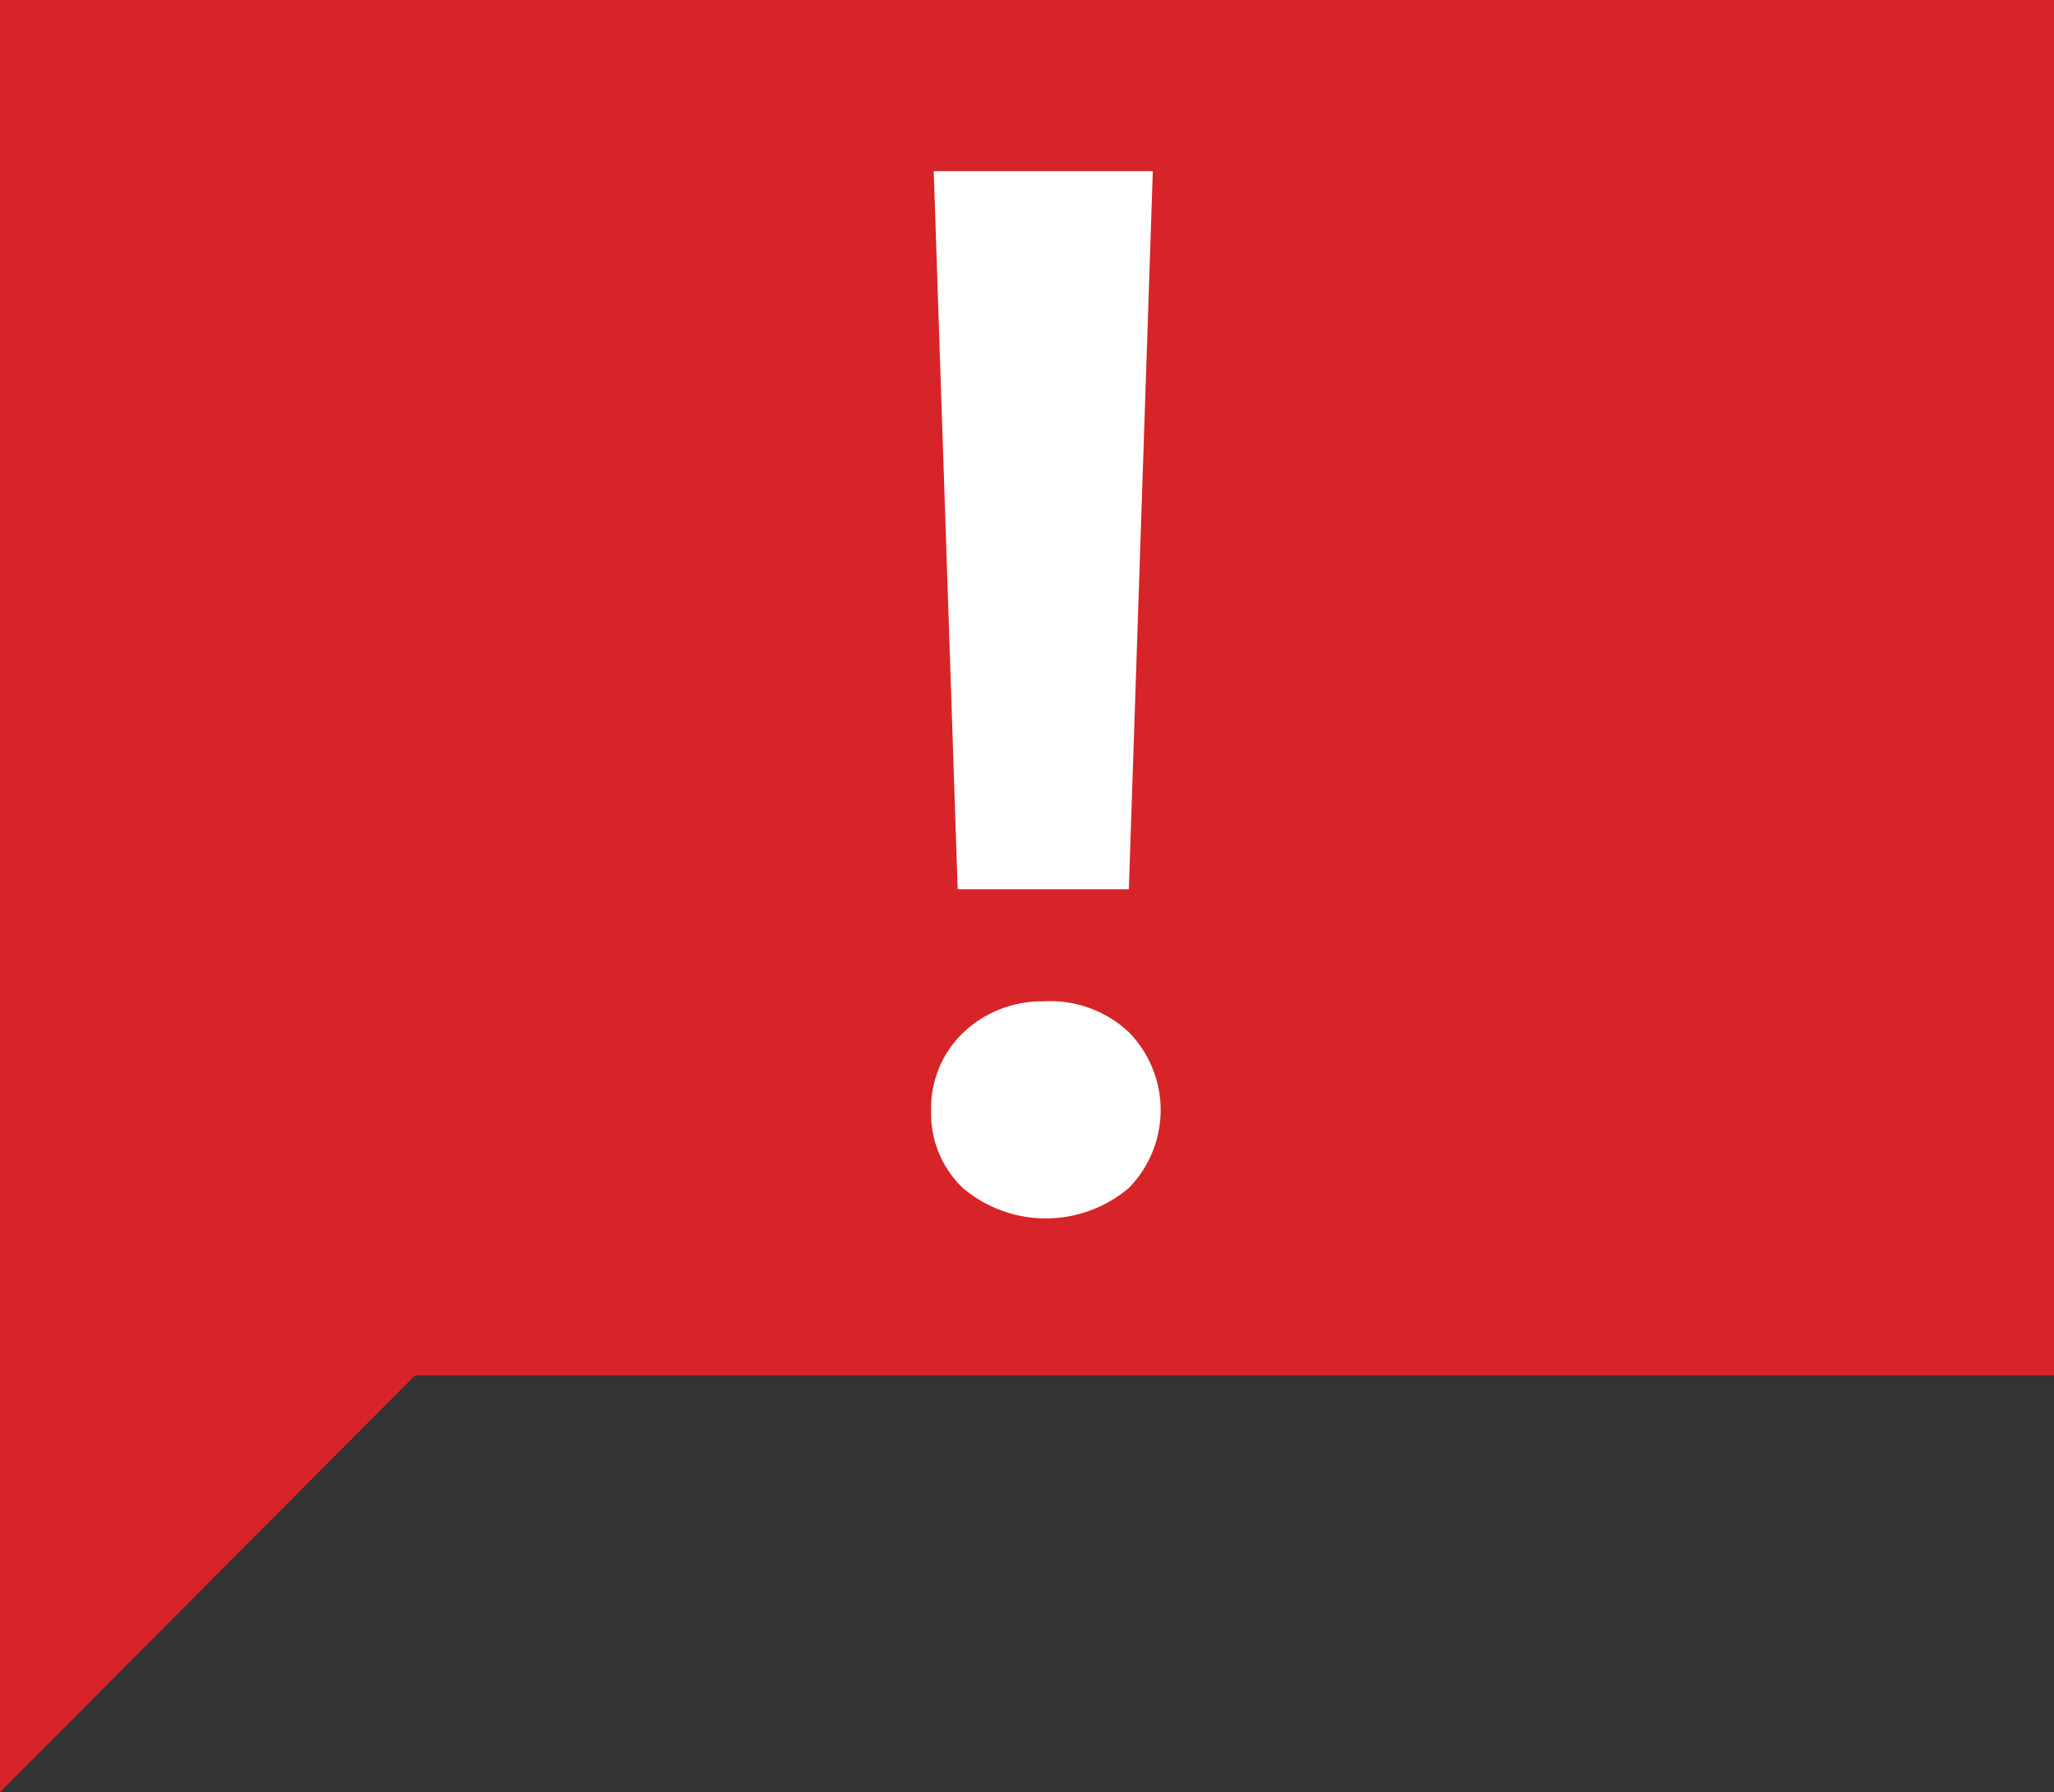
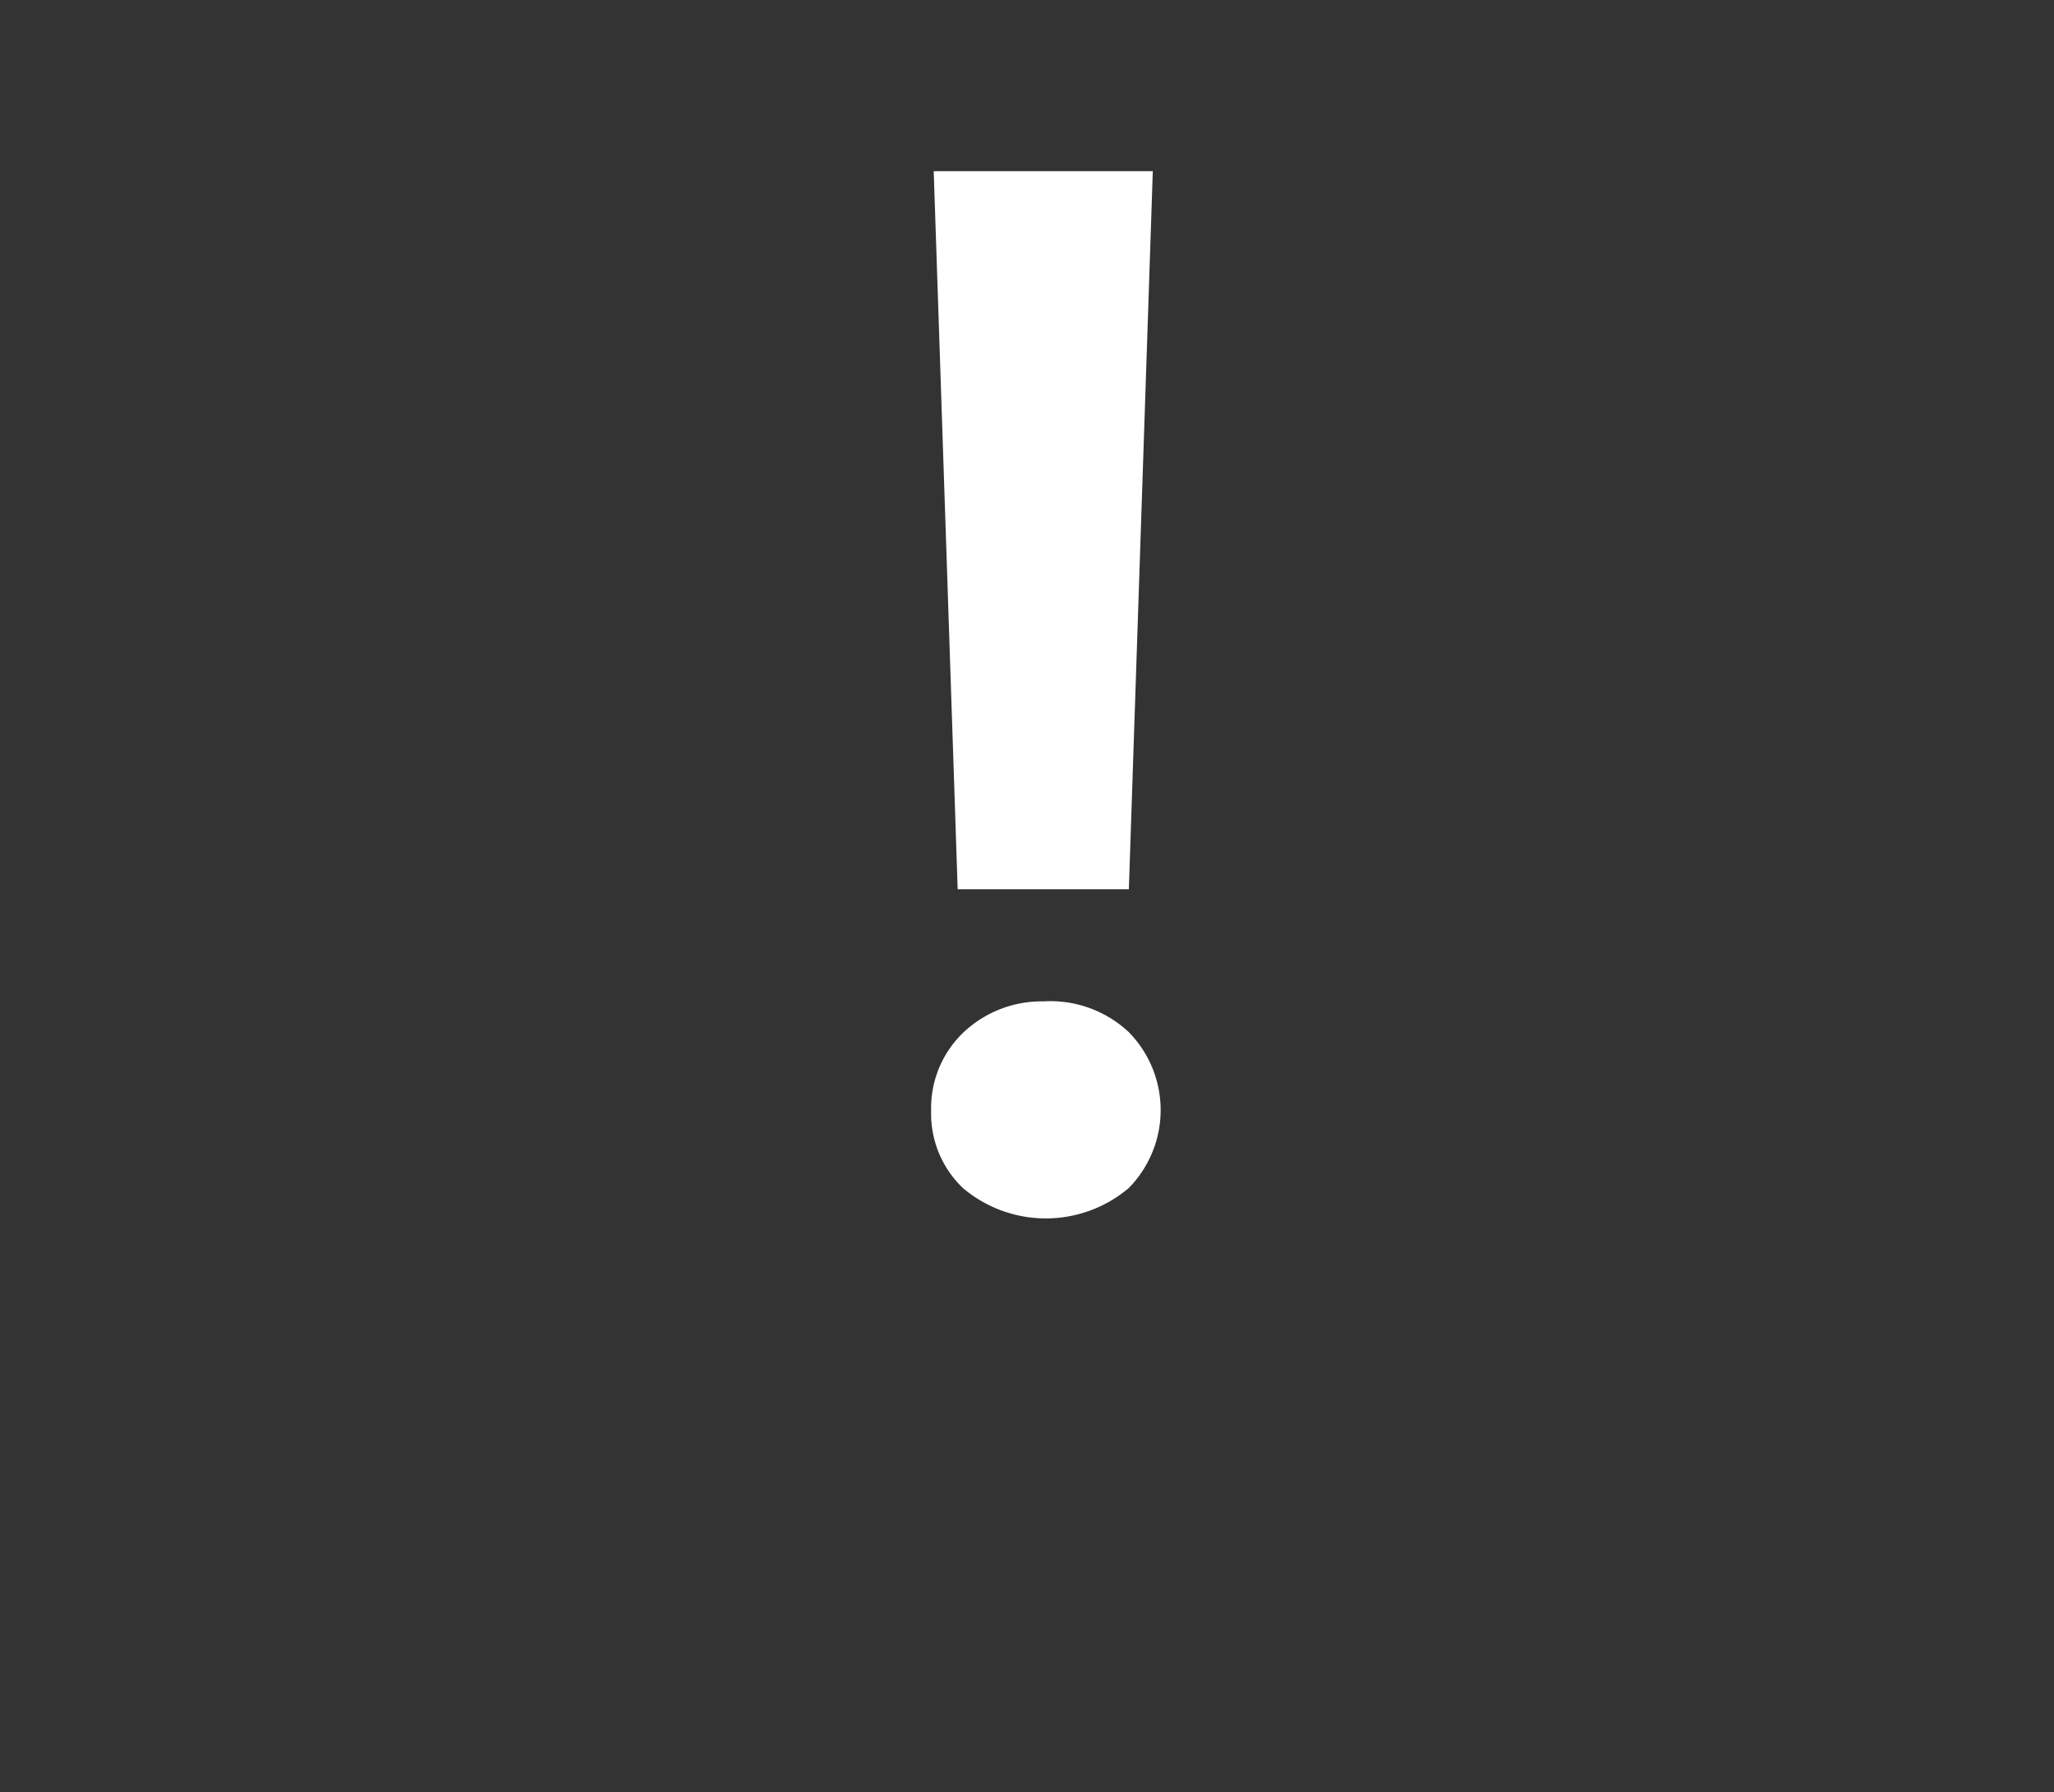
<svg xmlns="http://www.w3.org/2000/svg" viewBox="0 0 24 20.94">
  <rect x="0" y="0" width="24" height="20.94" fill="#333333" stroke="none" />
-   <polygon points="24 0 0 0 0 16.01 0 16.07 0 20.94 4.85 16.07 24 16.07 24 0" fill="#d72428" />
  <path d="M12.19,11.7a1.34,1.34,0,0,1,1,.36,1.3,1.3,0,0,1,0,1.82,1.5,1.5,0,0,1-1.94,0,1.2,1.2,0,0,1-.37-.9,1.22,1.22,0,0,1,.37-.91A1.33,1.33,0,0,1,12.19,11.7Zm1-1.31h-2L10.91,2h2.56Z" fill="#fff" />
</svg>